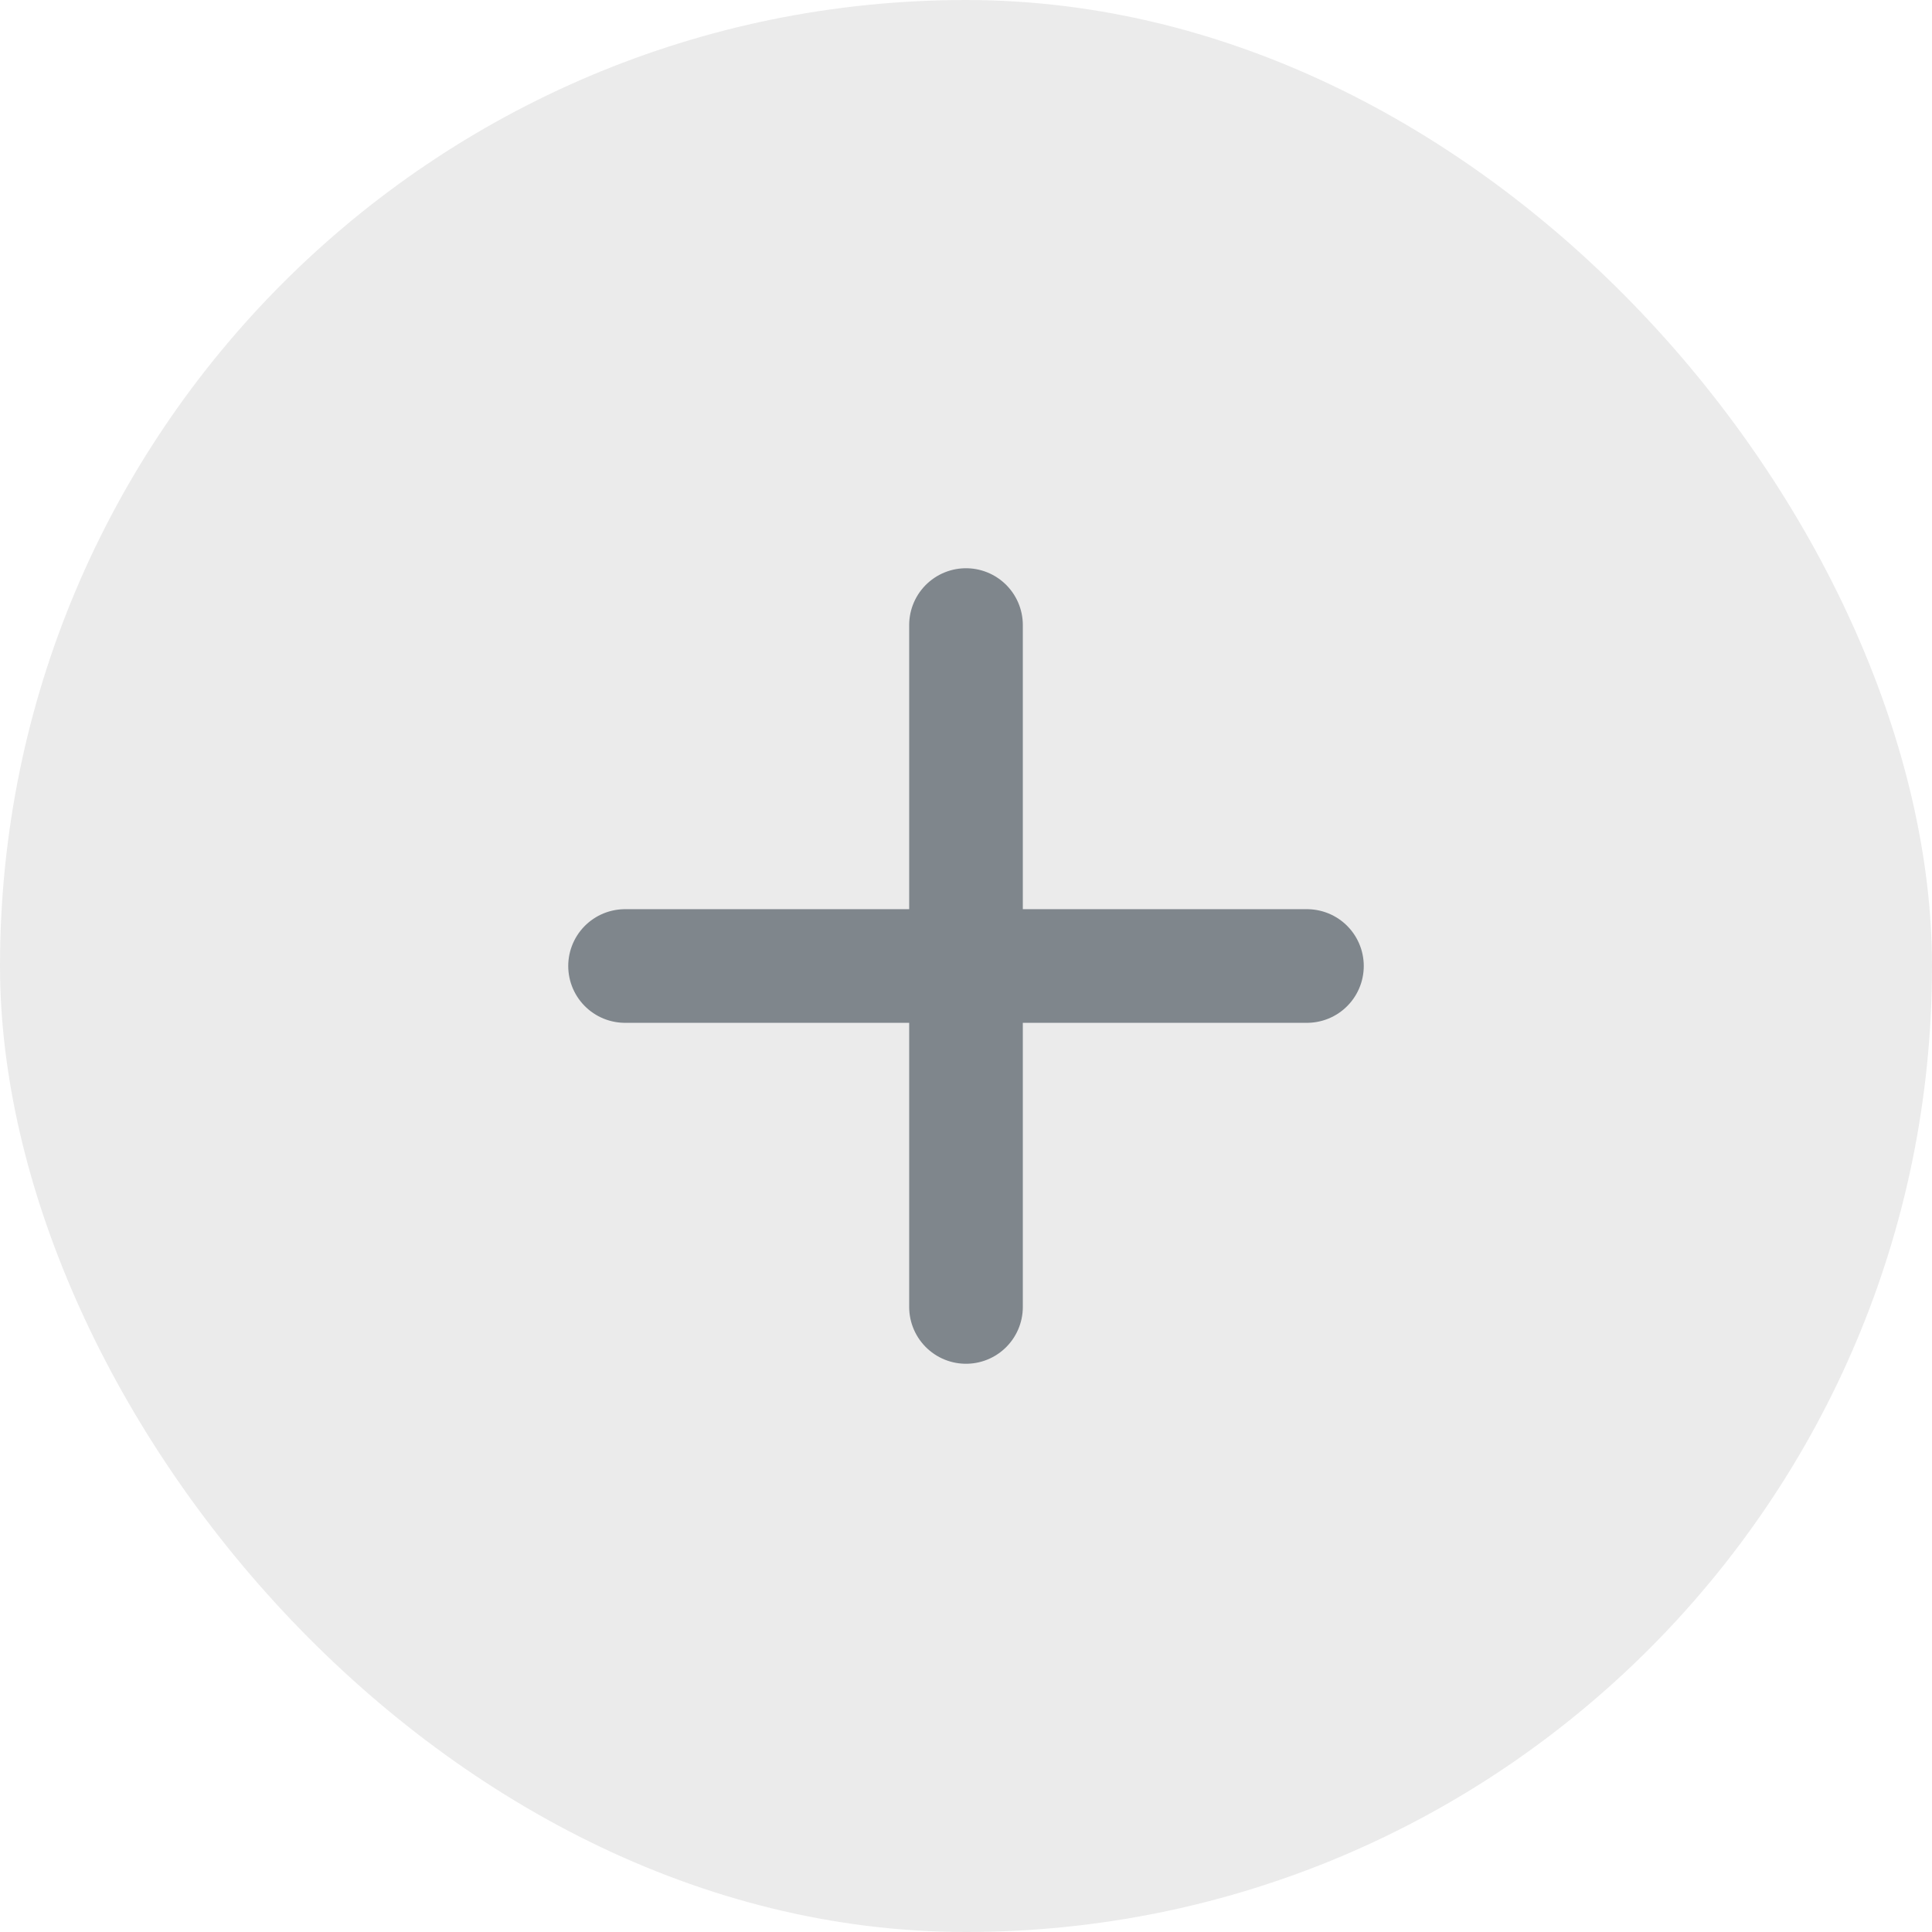
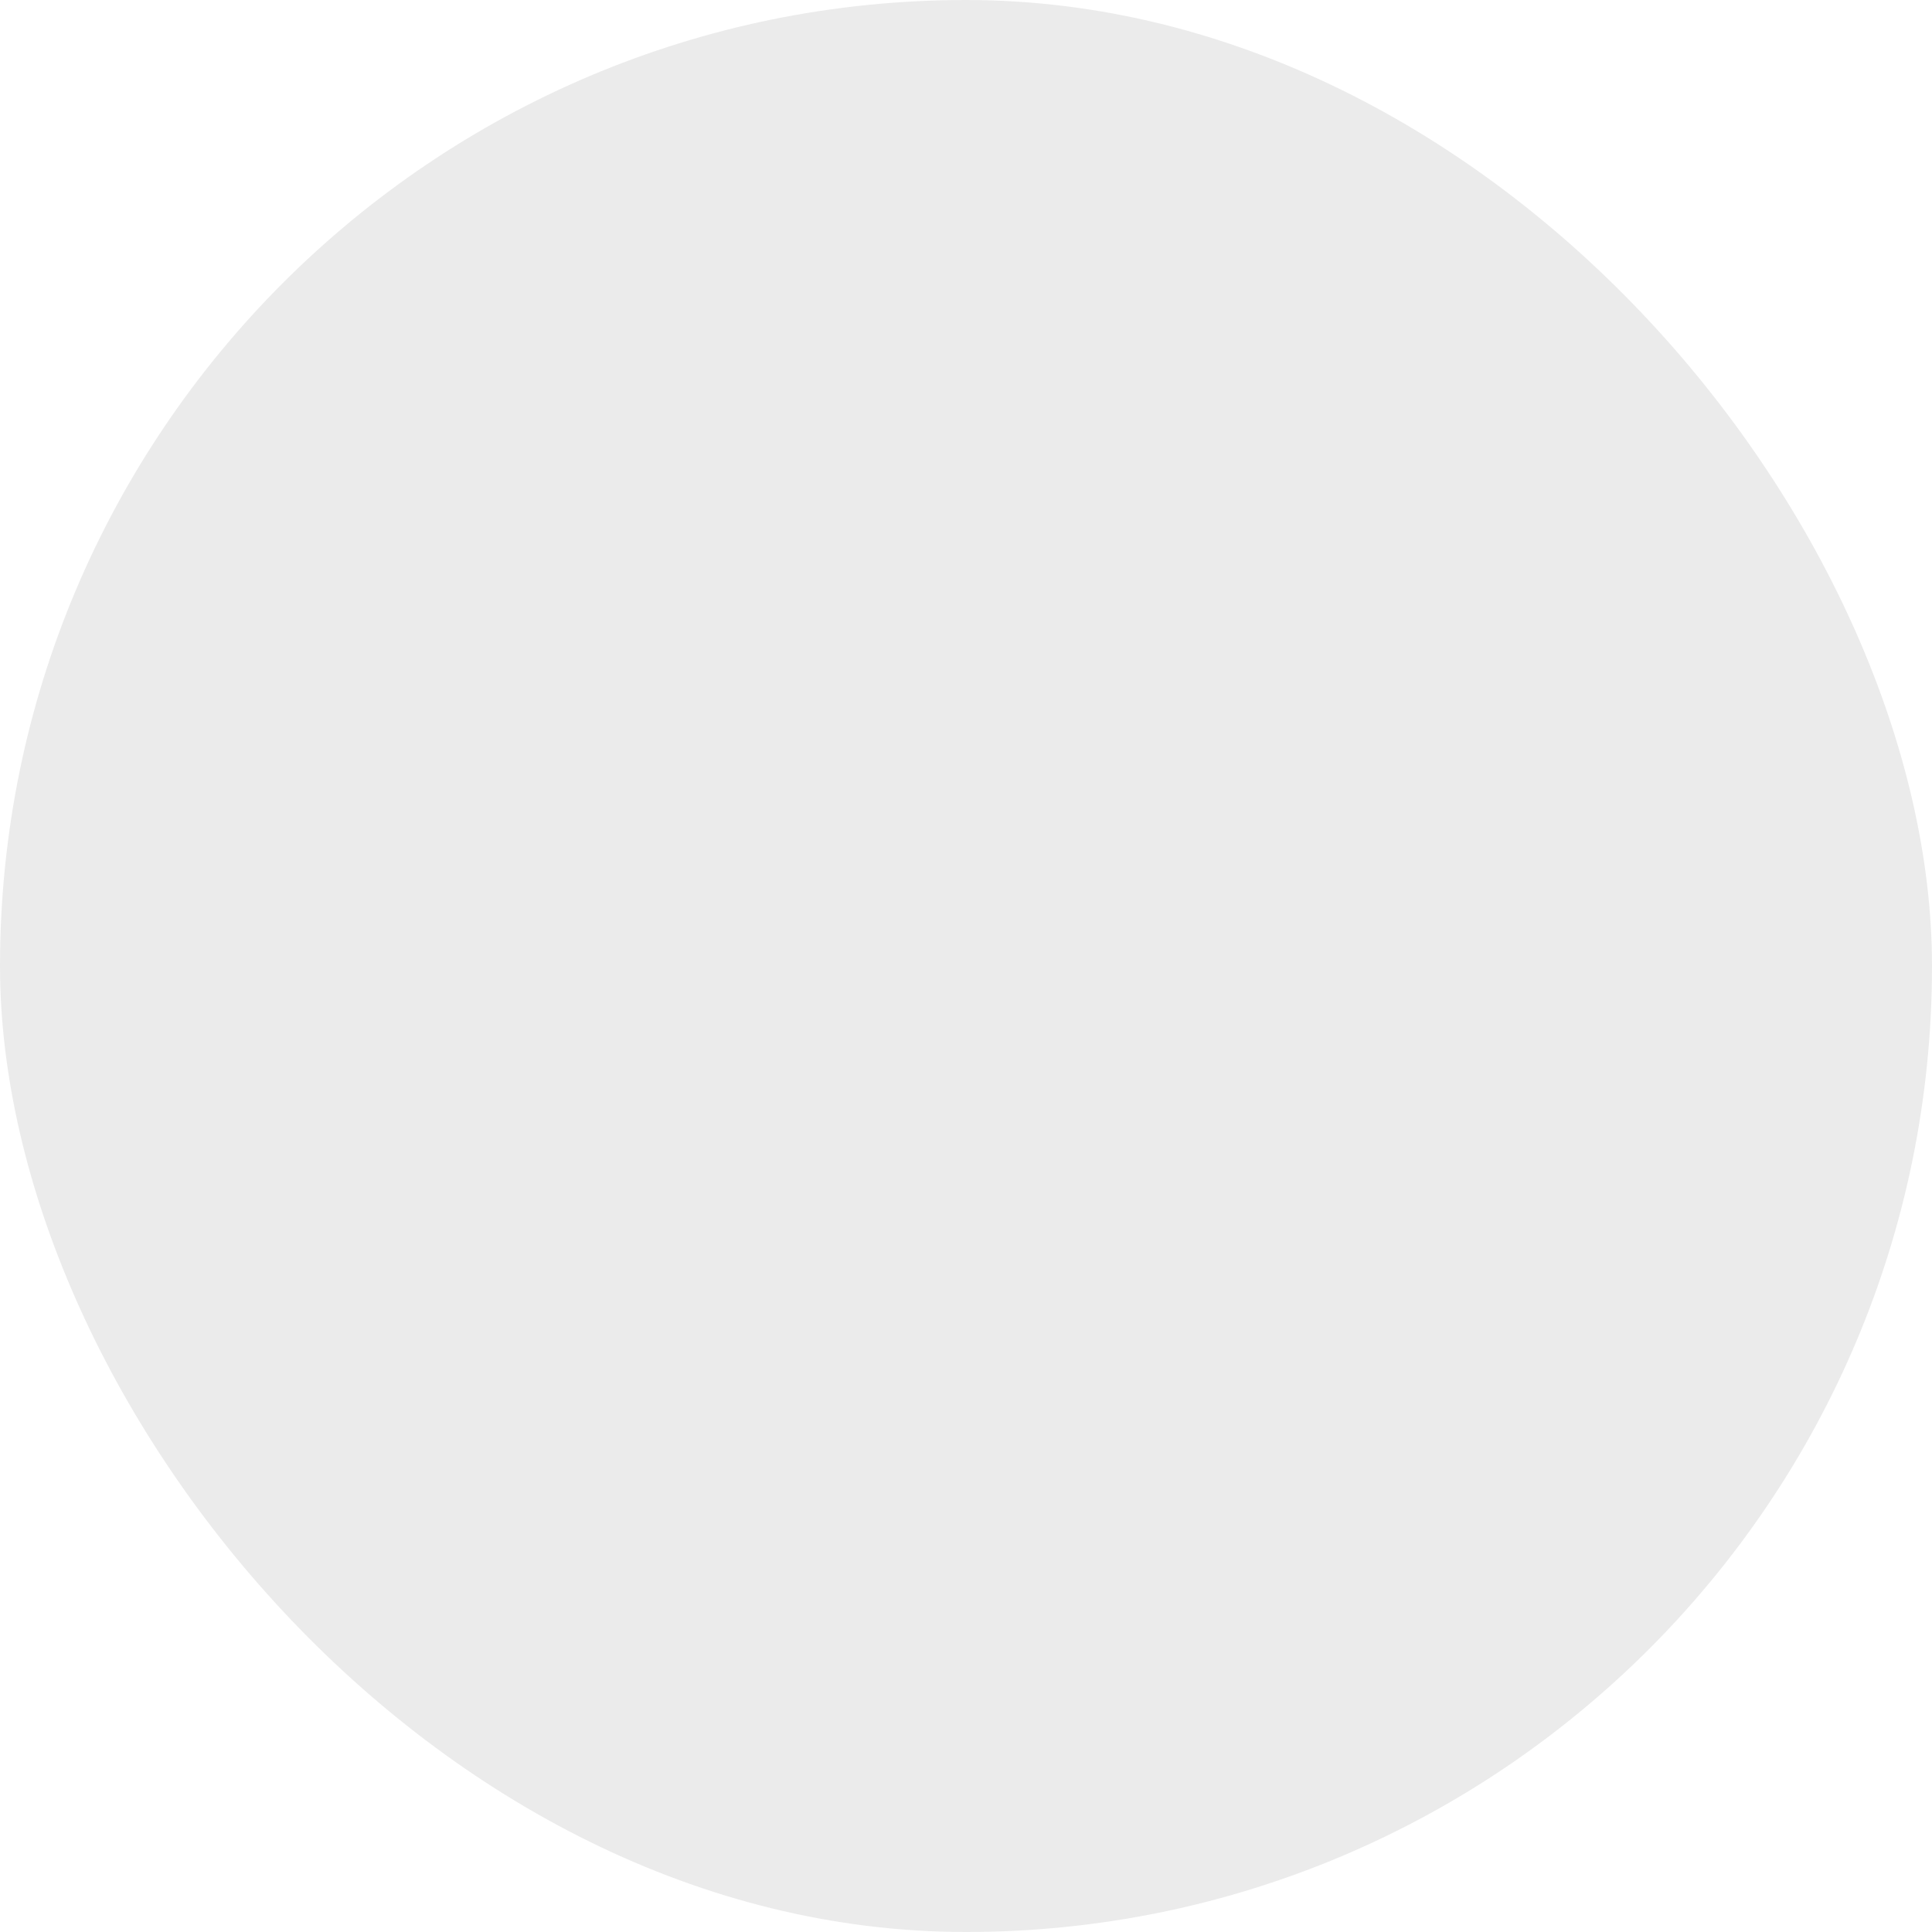
<svg xmlns="http://www.w3.org/2000/svg" width="34" height="34" viewBox="0 0 34 34" fill="none">
  <rect width="34" height="34" rx="17" fill="#373737" fill-opacity="0.1" />
-   <path d="M11 17H23" stroke="#7F868C" stroke-width="2" stroke-linecap="round" />
-   <path d="M17 23V11" stroke="#7F868C" stroke-width="2" stroke-linecap="round" />
</svg>